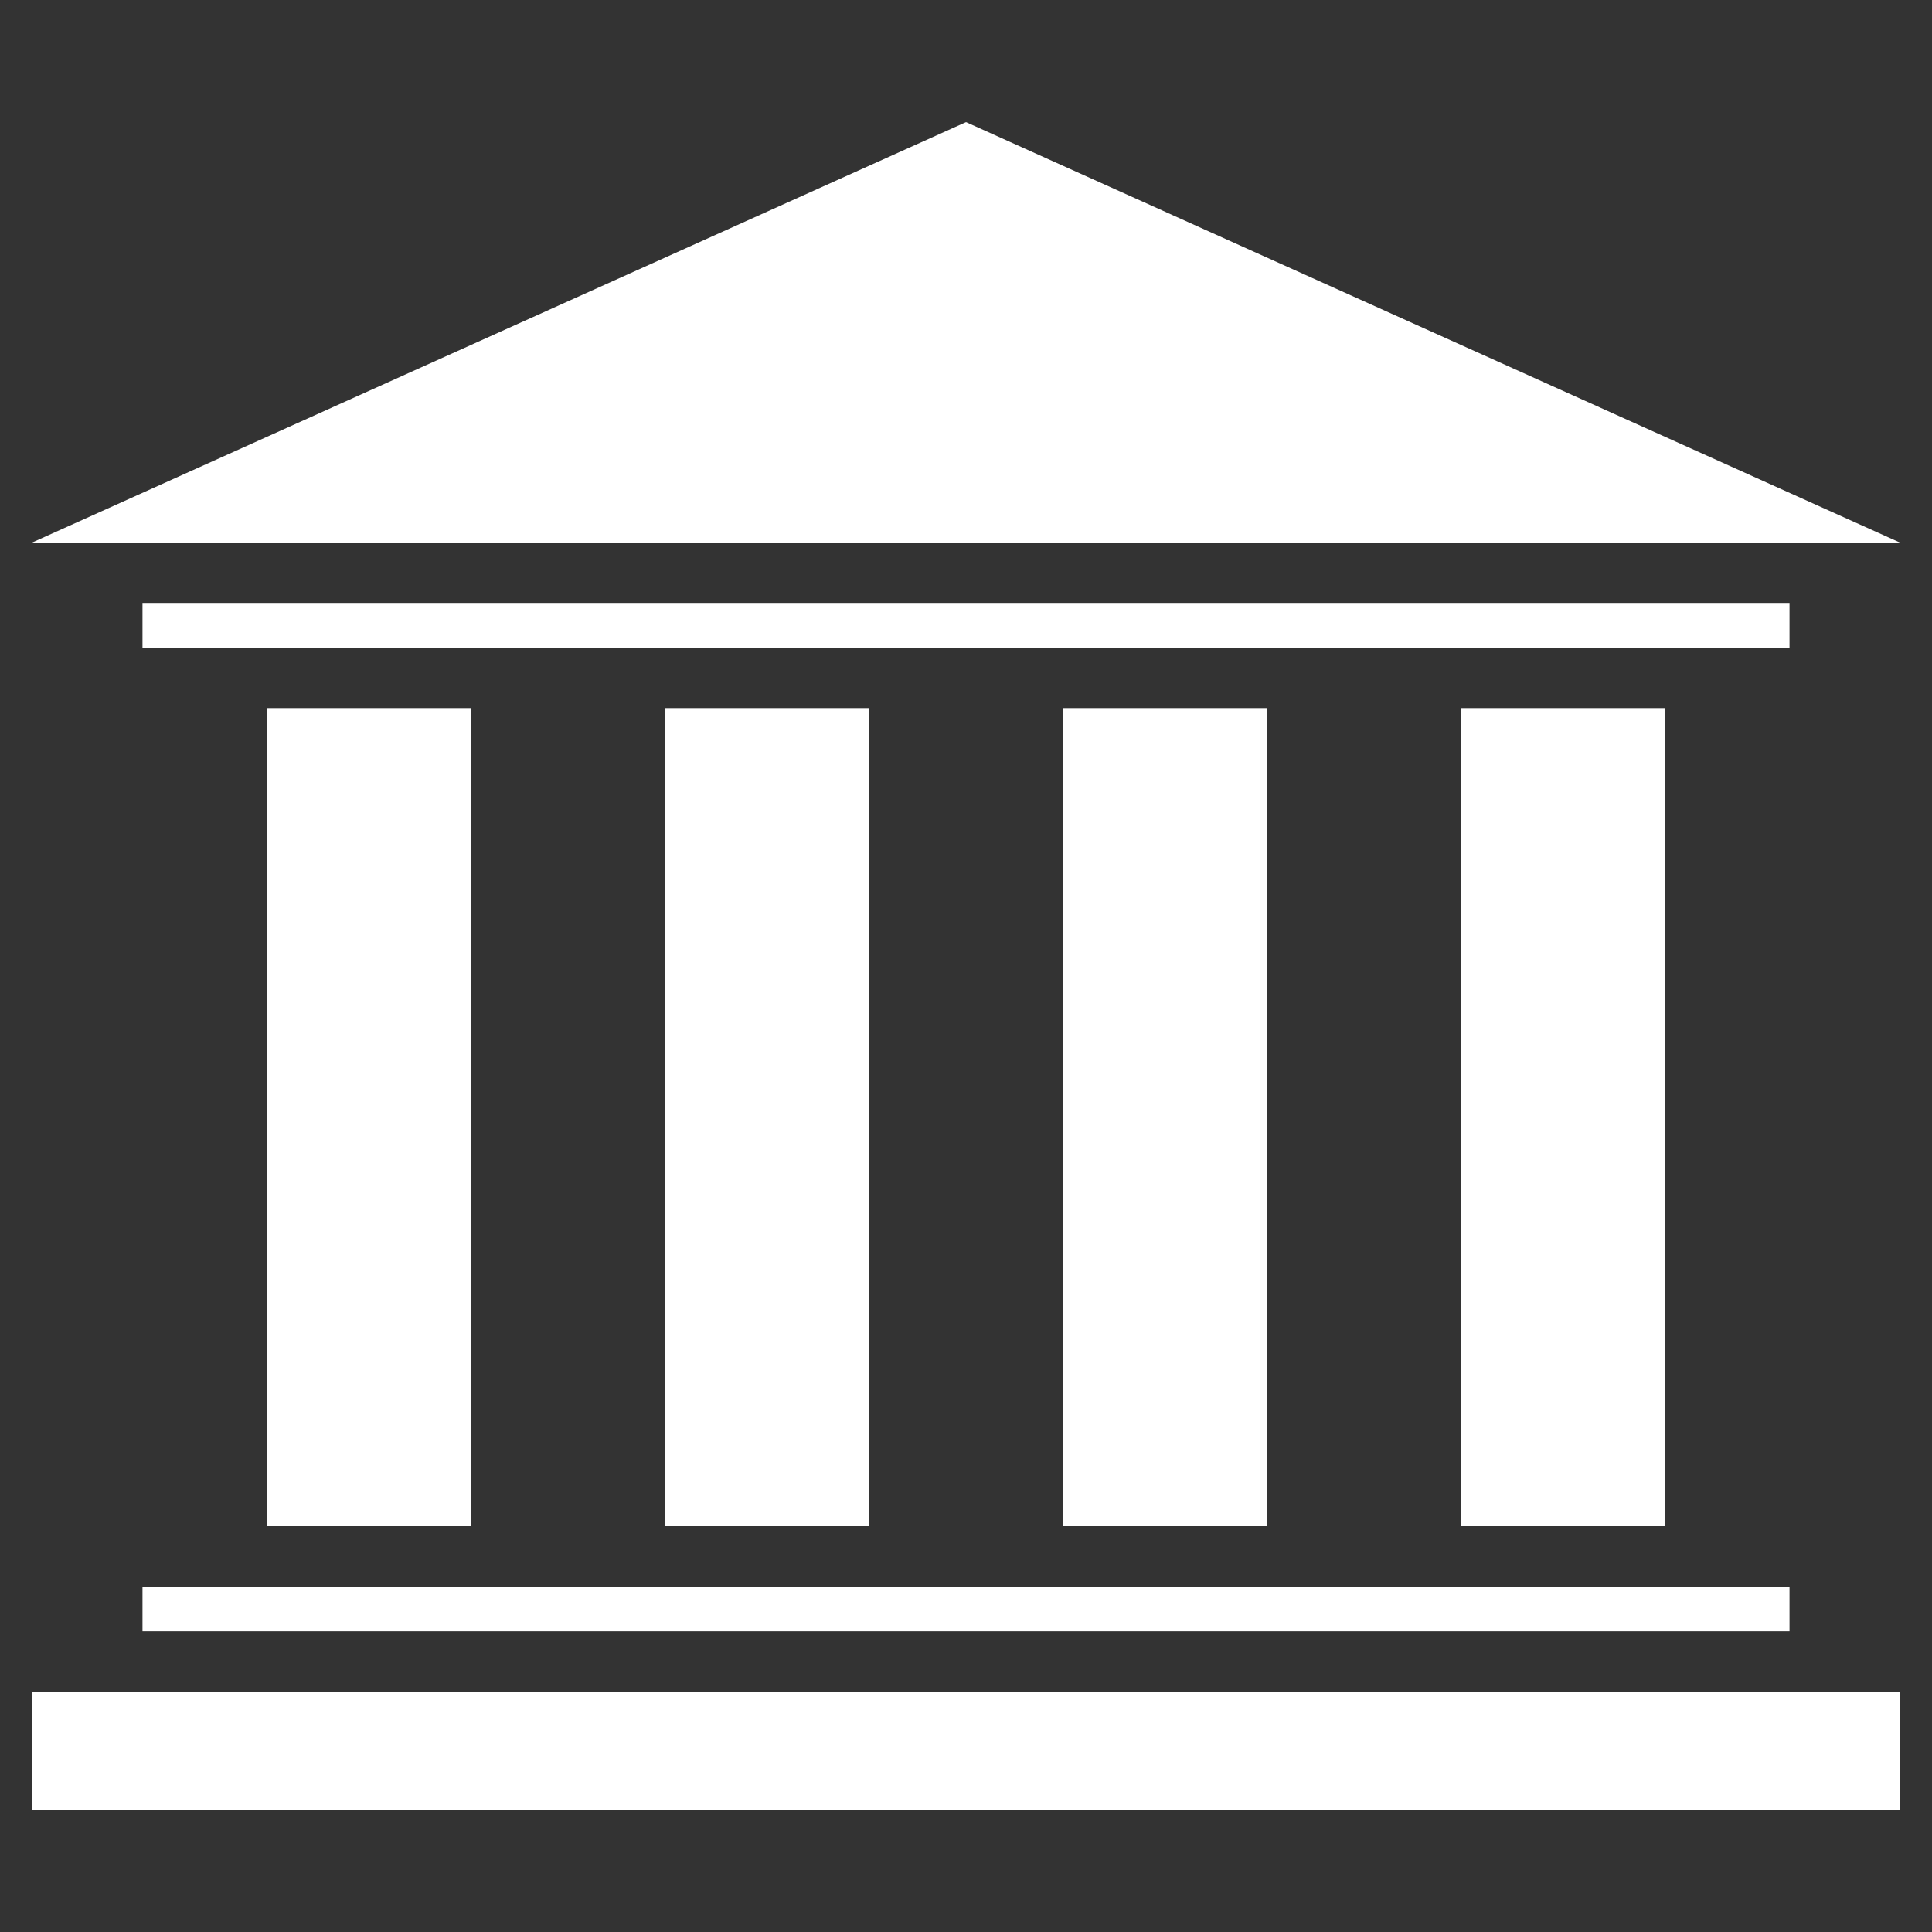
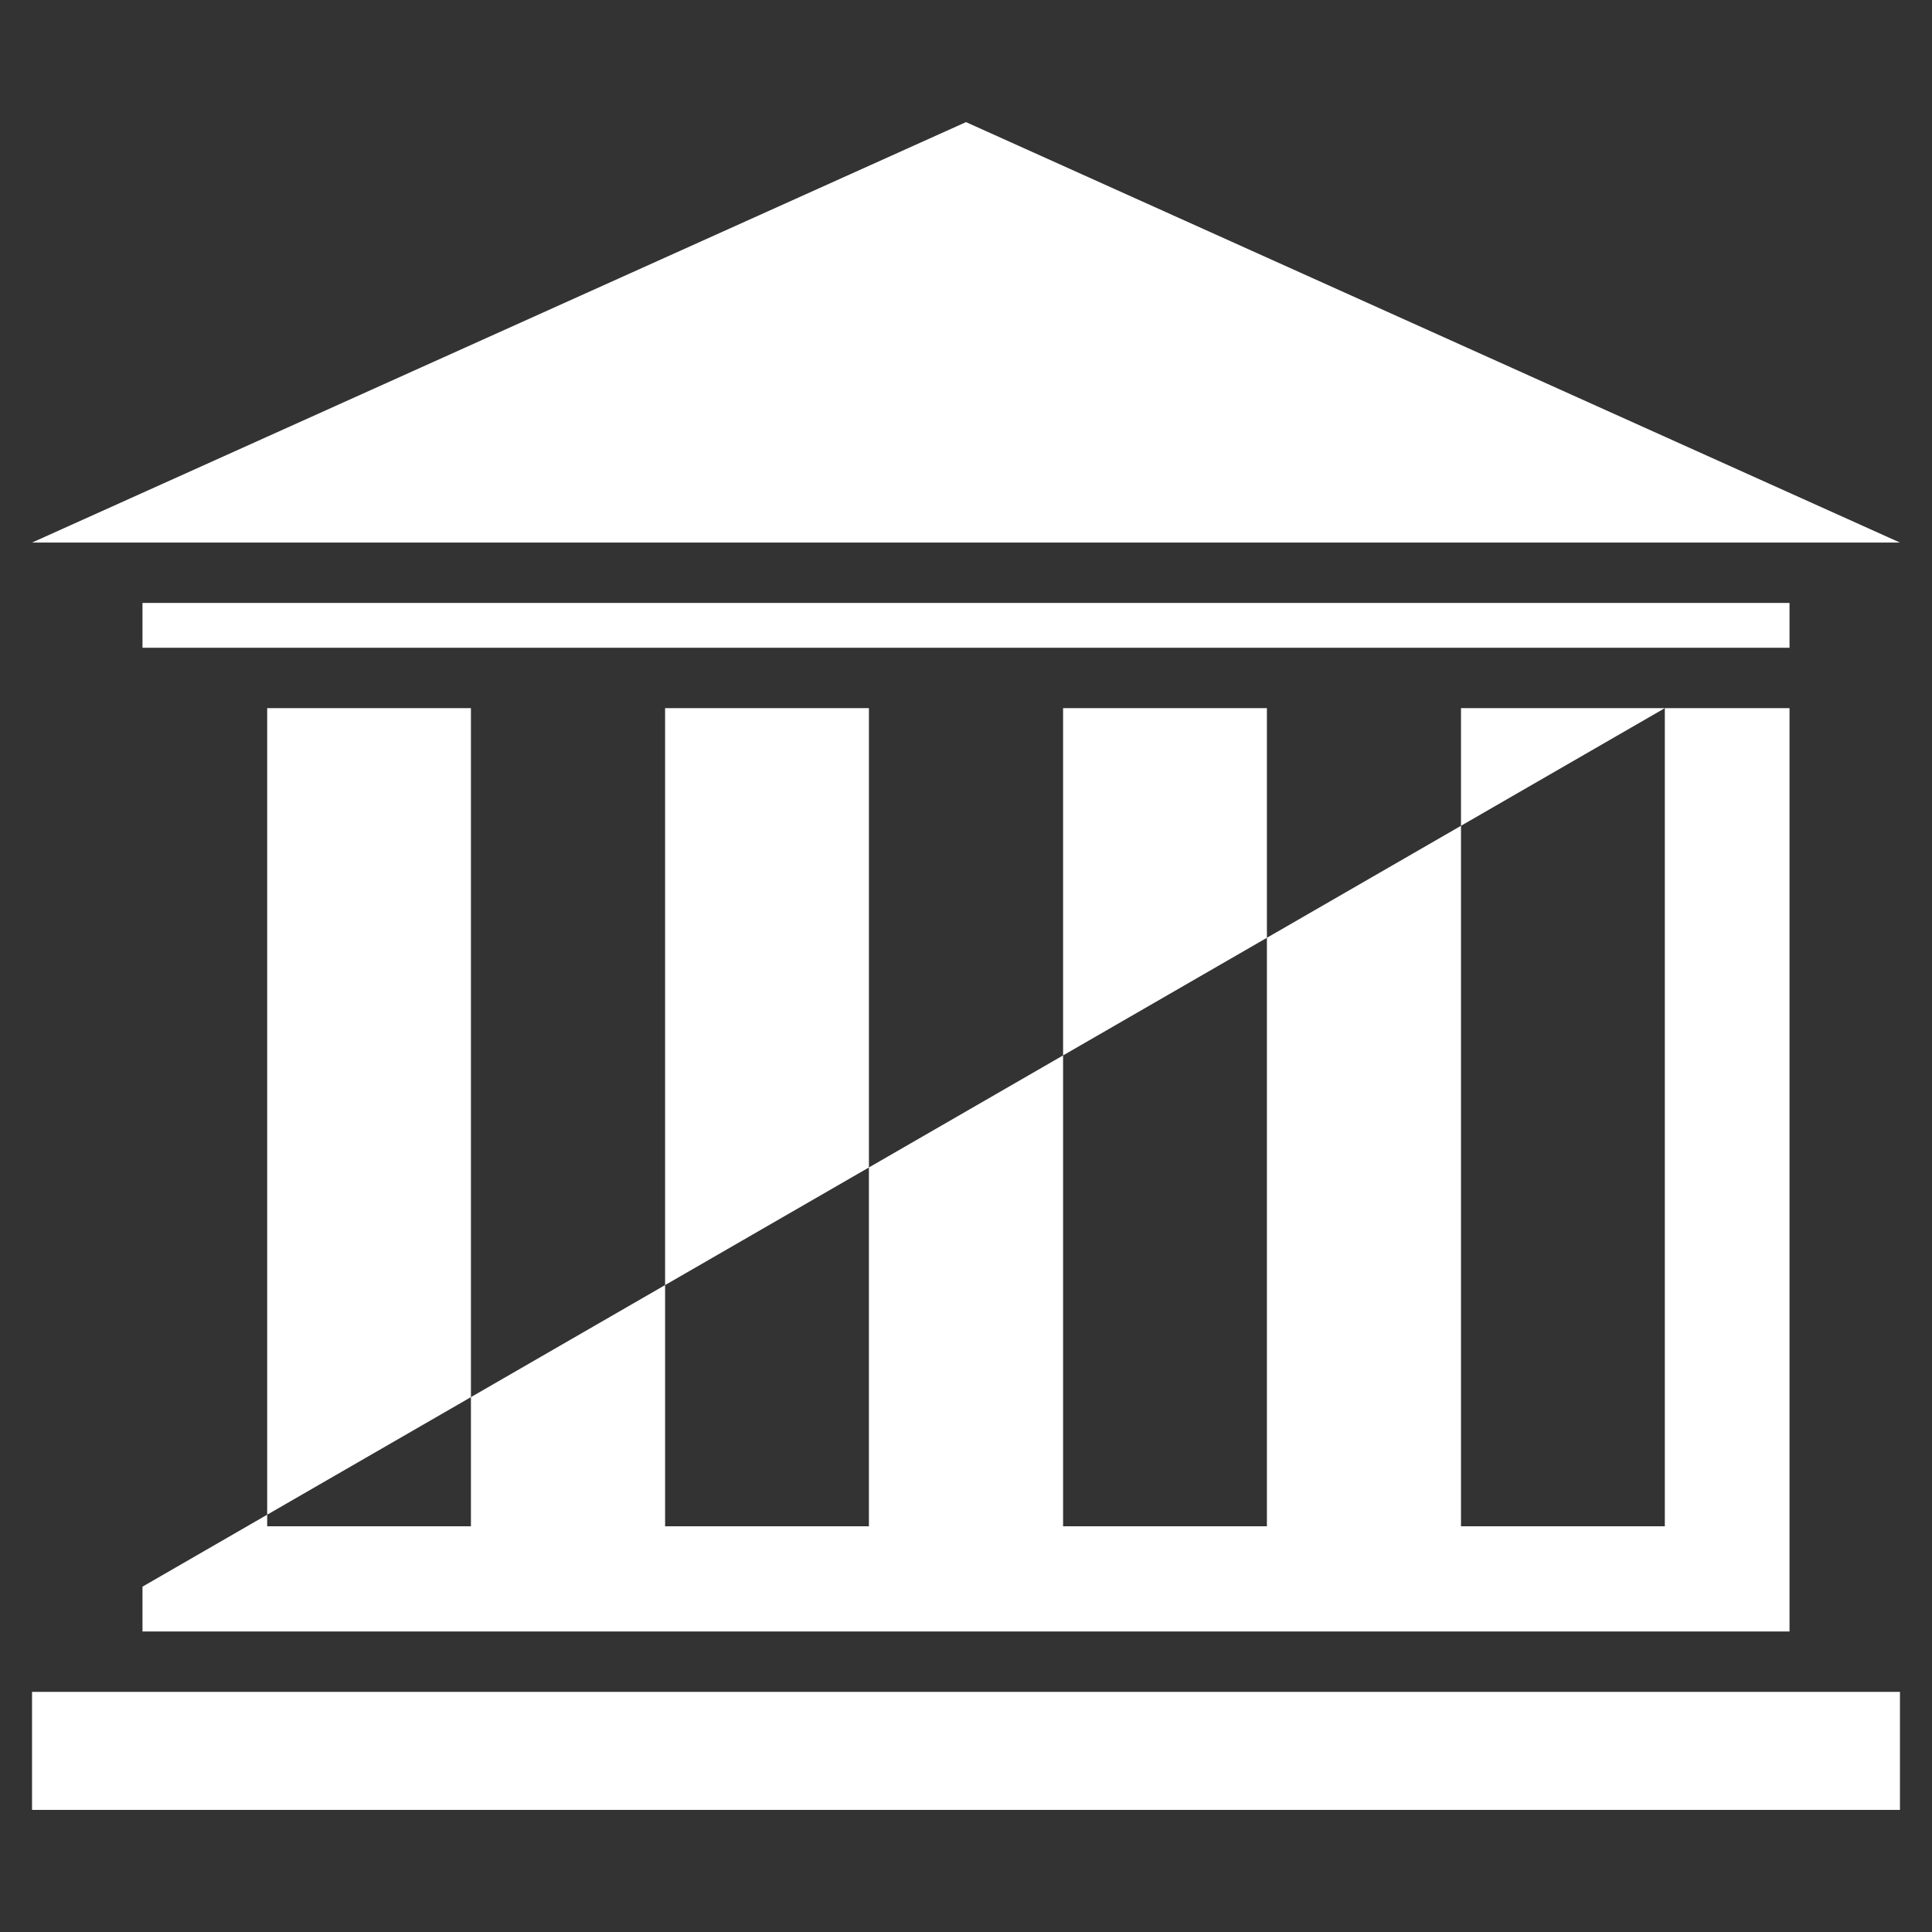
<svg xmlns="http://www.w3.org/2000/svg" width="24" height="24" viewBox="0 0 24 24" fill="none">
  <rect x="0" y="0" width="24" height="24" fill="#333333" stroke="none" />
-   <path fill-rule="evenodd" clip-rule="evenodd" d="M20.681 8.797V18.96H18.149V8.797H20.681ZM1.77 19.71H22.23V20.267H1.77V19.71ZM0.398 21.017H23.602V22.483H0.398V21.017ZM12 1.517L23.602 6.74H0.398L12 1.517ZM22.23 7.49V8.047H1.77V7.49H22.23ZM5.85 8.797V18.96H3.319V8.797H5.85ZM10.794 8.797V18.96H8.262V8.797H10.794ZM15.738 8.797V18.96H13.206V8.797H15.738Z" fill="white" />
+   <path fill-rule="evenodd" clip-rule="evenodd" d="M20.681 8.797V18.96H18.149V8.797H20.681ZH22.23V20.267H1.77V19.71ZM0.398 21.017H23.602V22.483H0.398V21.017ZM12 1.517L23.602 6.74H0.398L12 1.517ZM22.23 7.49V8.047H1.77V7.49H22.23ZM5.85 8.797V18.96H3.319V8.797H5.85ZM10.794 8.797V18.96H8.262V8.797H10.794ZM15.738 8.797V18.96H13.206V8.797H15.738Z" fill="white" />
</svg>